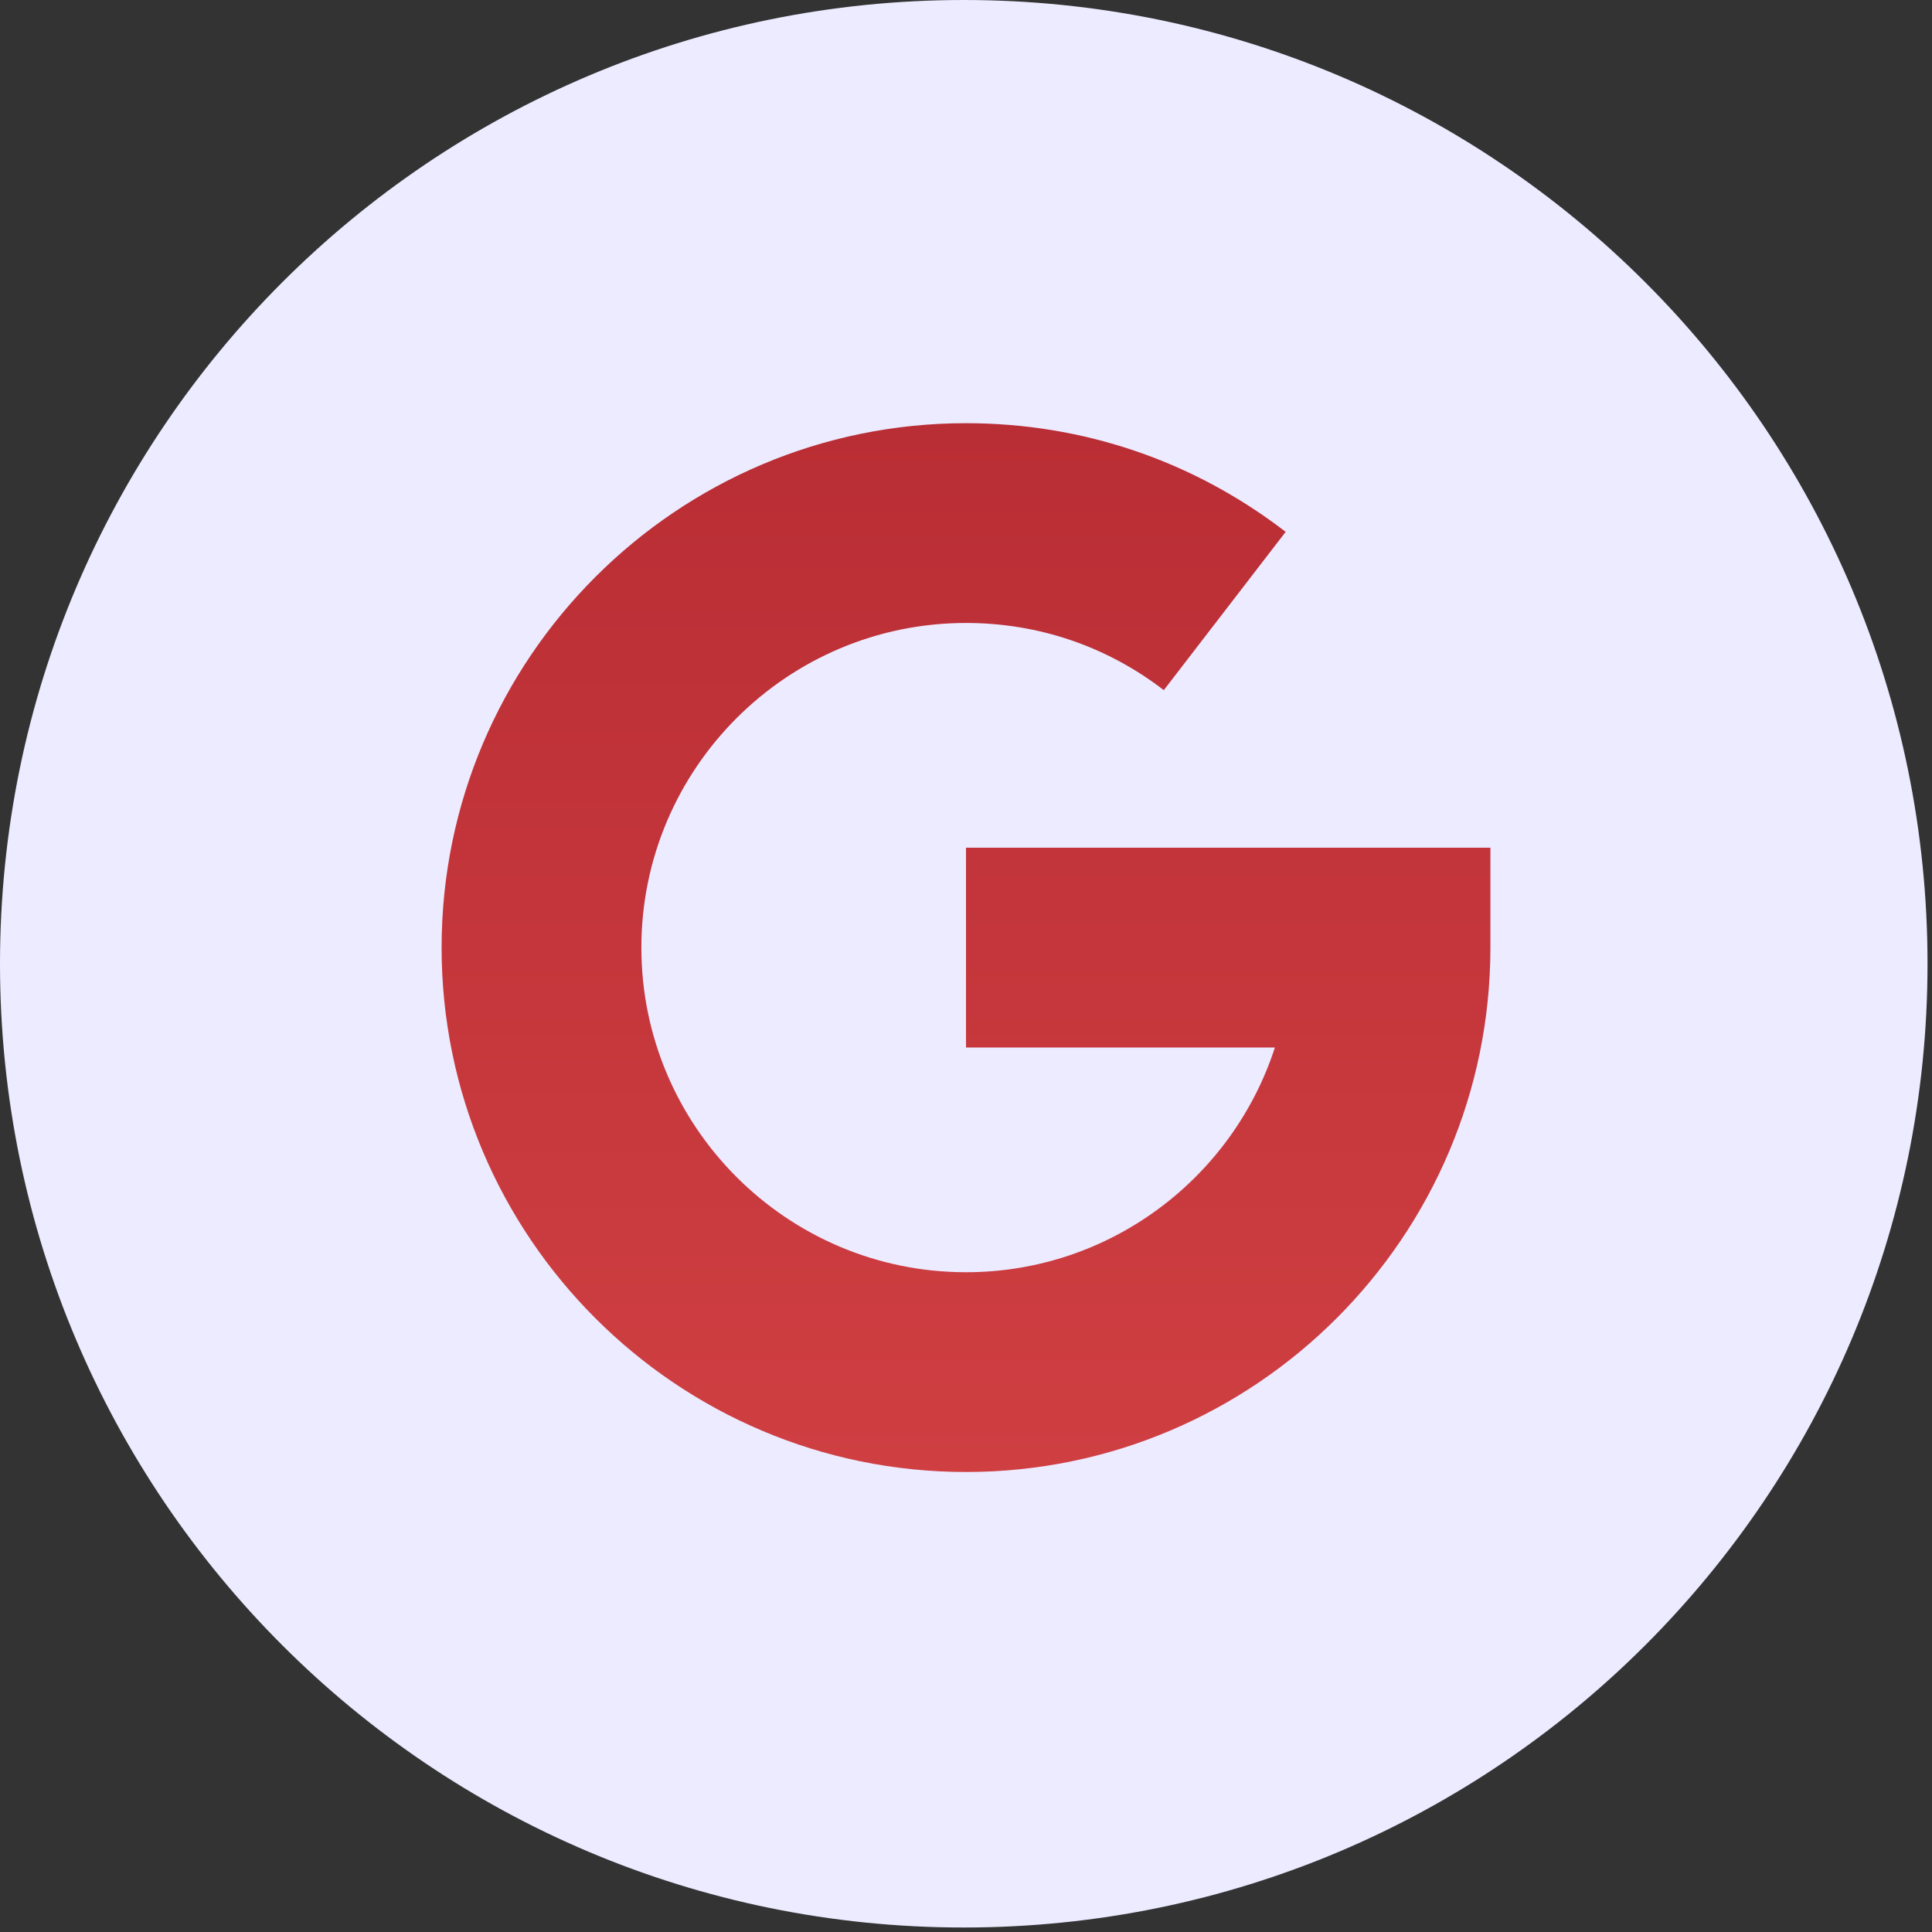
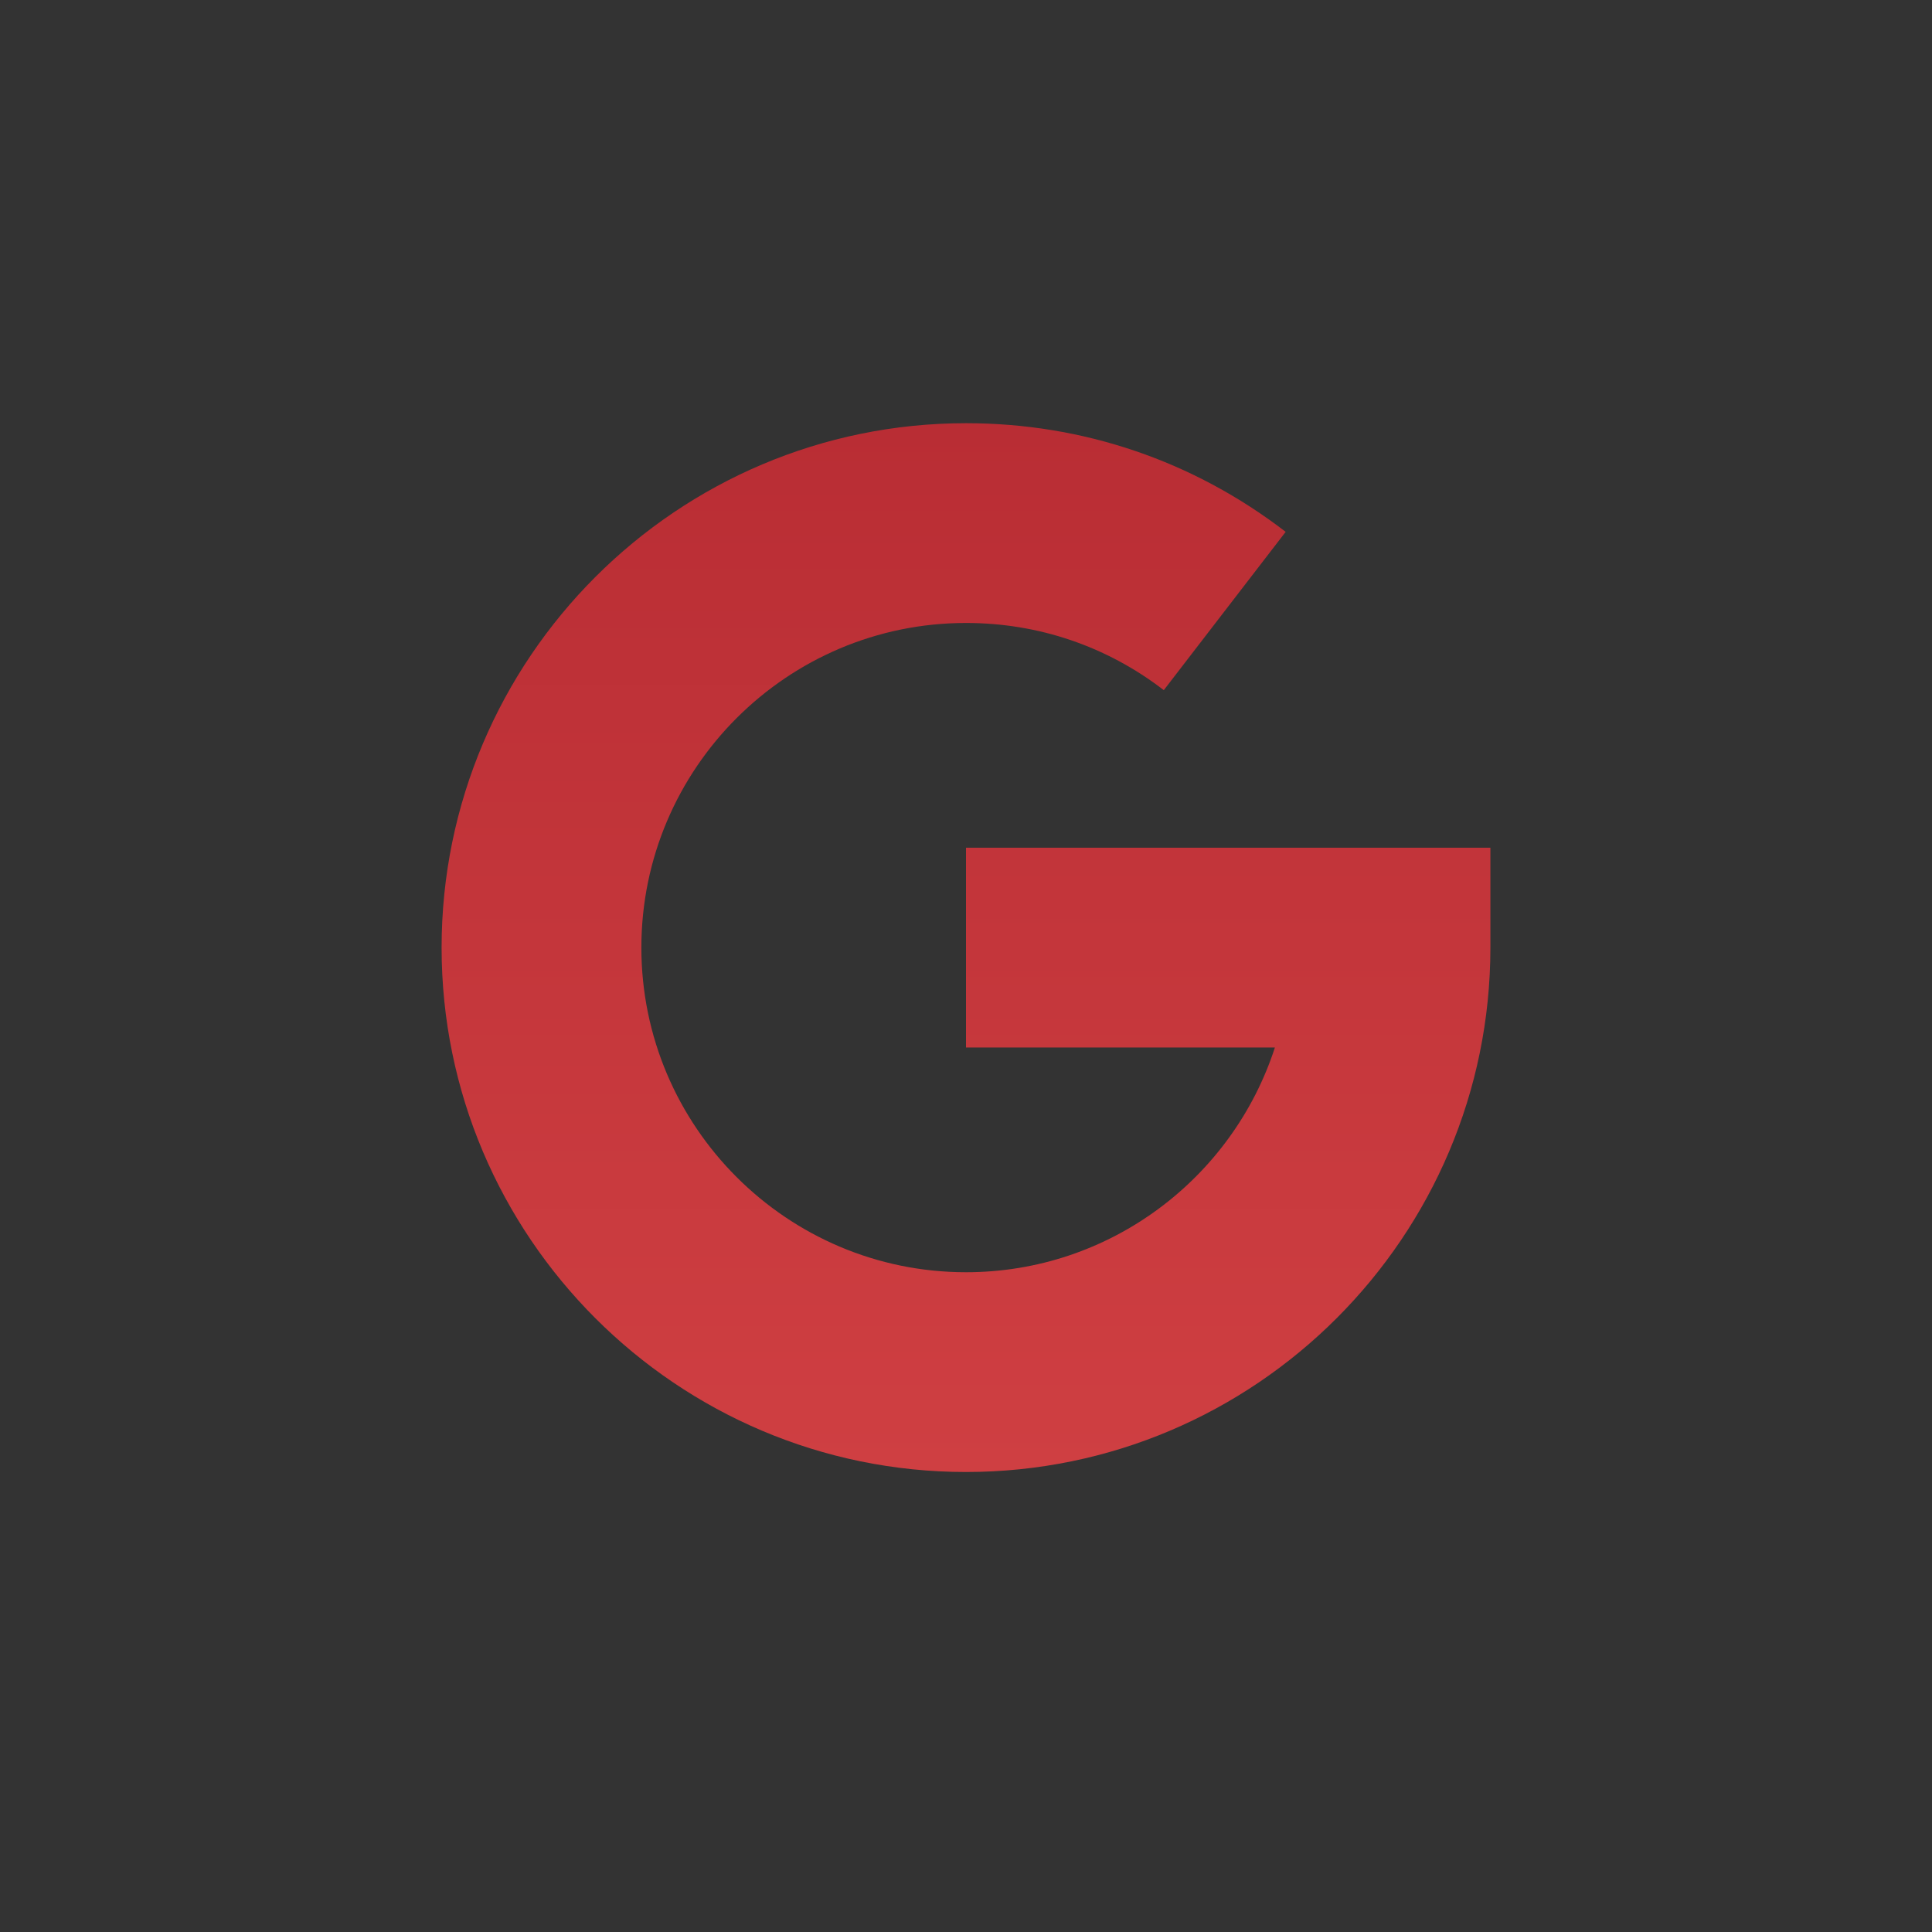
<svg xmlns="http://www.w3.org/2000/svg" width="105" height="105" viewBox="0 0 105 105" fill="none">
  <rect x="0" y="0" width="105" height="105" fill="#333333" stroke="none" />
-   <path d="M52.378 104.756C81.306 104.756 104.757 81.306 104.757 52.378C104.757 23.451 81.306 0 52.378 0C23.451 0 0 23.451 0 52.378C0 81.306 23.451 104.756 52.378 104.756Z" fill="#ECEBFF" />
  <path d="M24 51.5C24 35.785 36.785 23 52.5 23C58.847 23 64.854 25.042 69.873 28.905L63.25 37.508C60.147 35.12 56.429 33.857 52.5 33.857C42.772 33.857 34.857 41.772 34.857 51.5C34.857 61.228 42.772 69.143 52.5 69.143C60.335 69.143 66.994 64.009 69.288 56.929H52.5V46.071H81V51.5C81 67.215 68.215 80 52.5 80C36.785 80 24 67.215 24 51.5Z" fill="url(#paint0_linear_448_4579)" />
  <defs>
    <linearGradient id="paint0_linear_448_4579" x1="52.5" y1="23" x2="52.5" y2="80" gradientUnits="userSpaceOnUse">
      <stop stop-color="#B92D34" />
      <stop offset="1" stop-color="#CF3F42" />
    </linearGradient>
  </defs>
</svg>